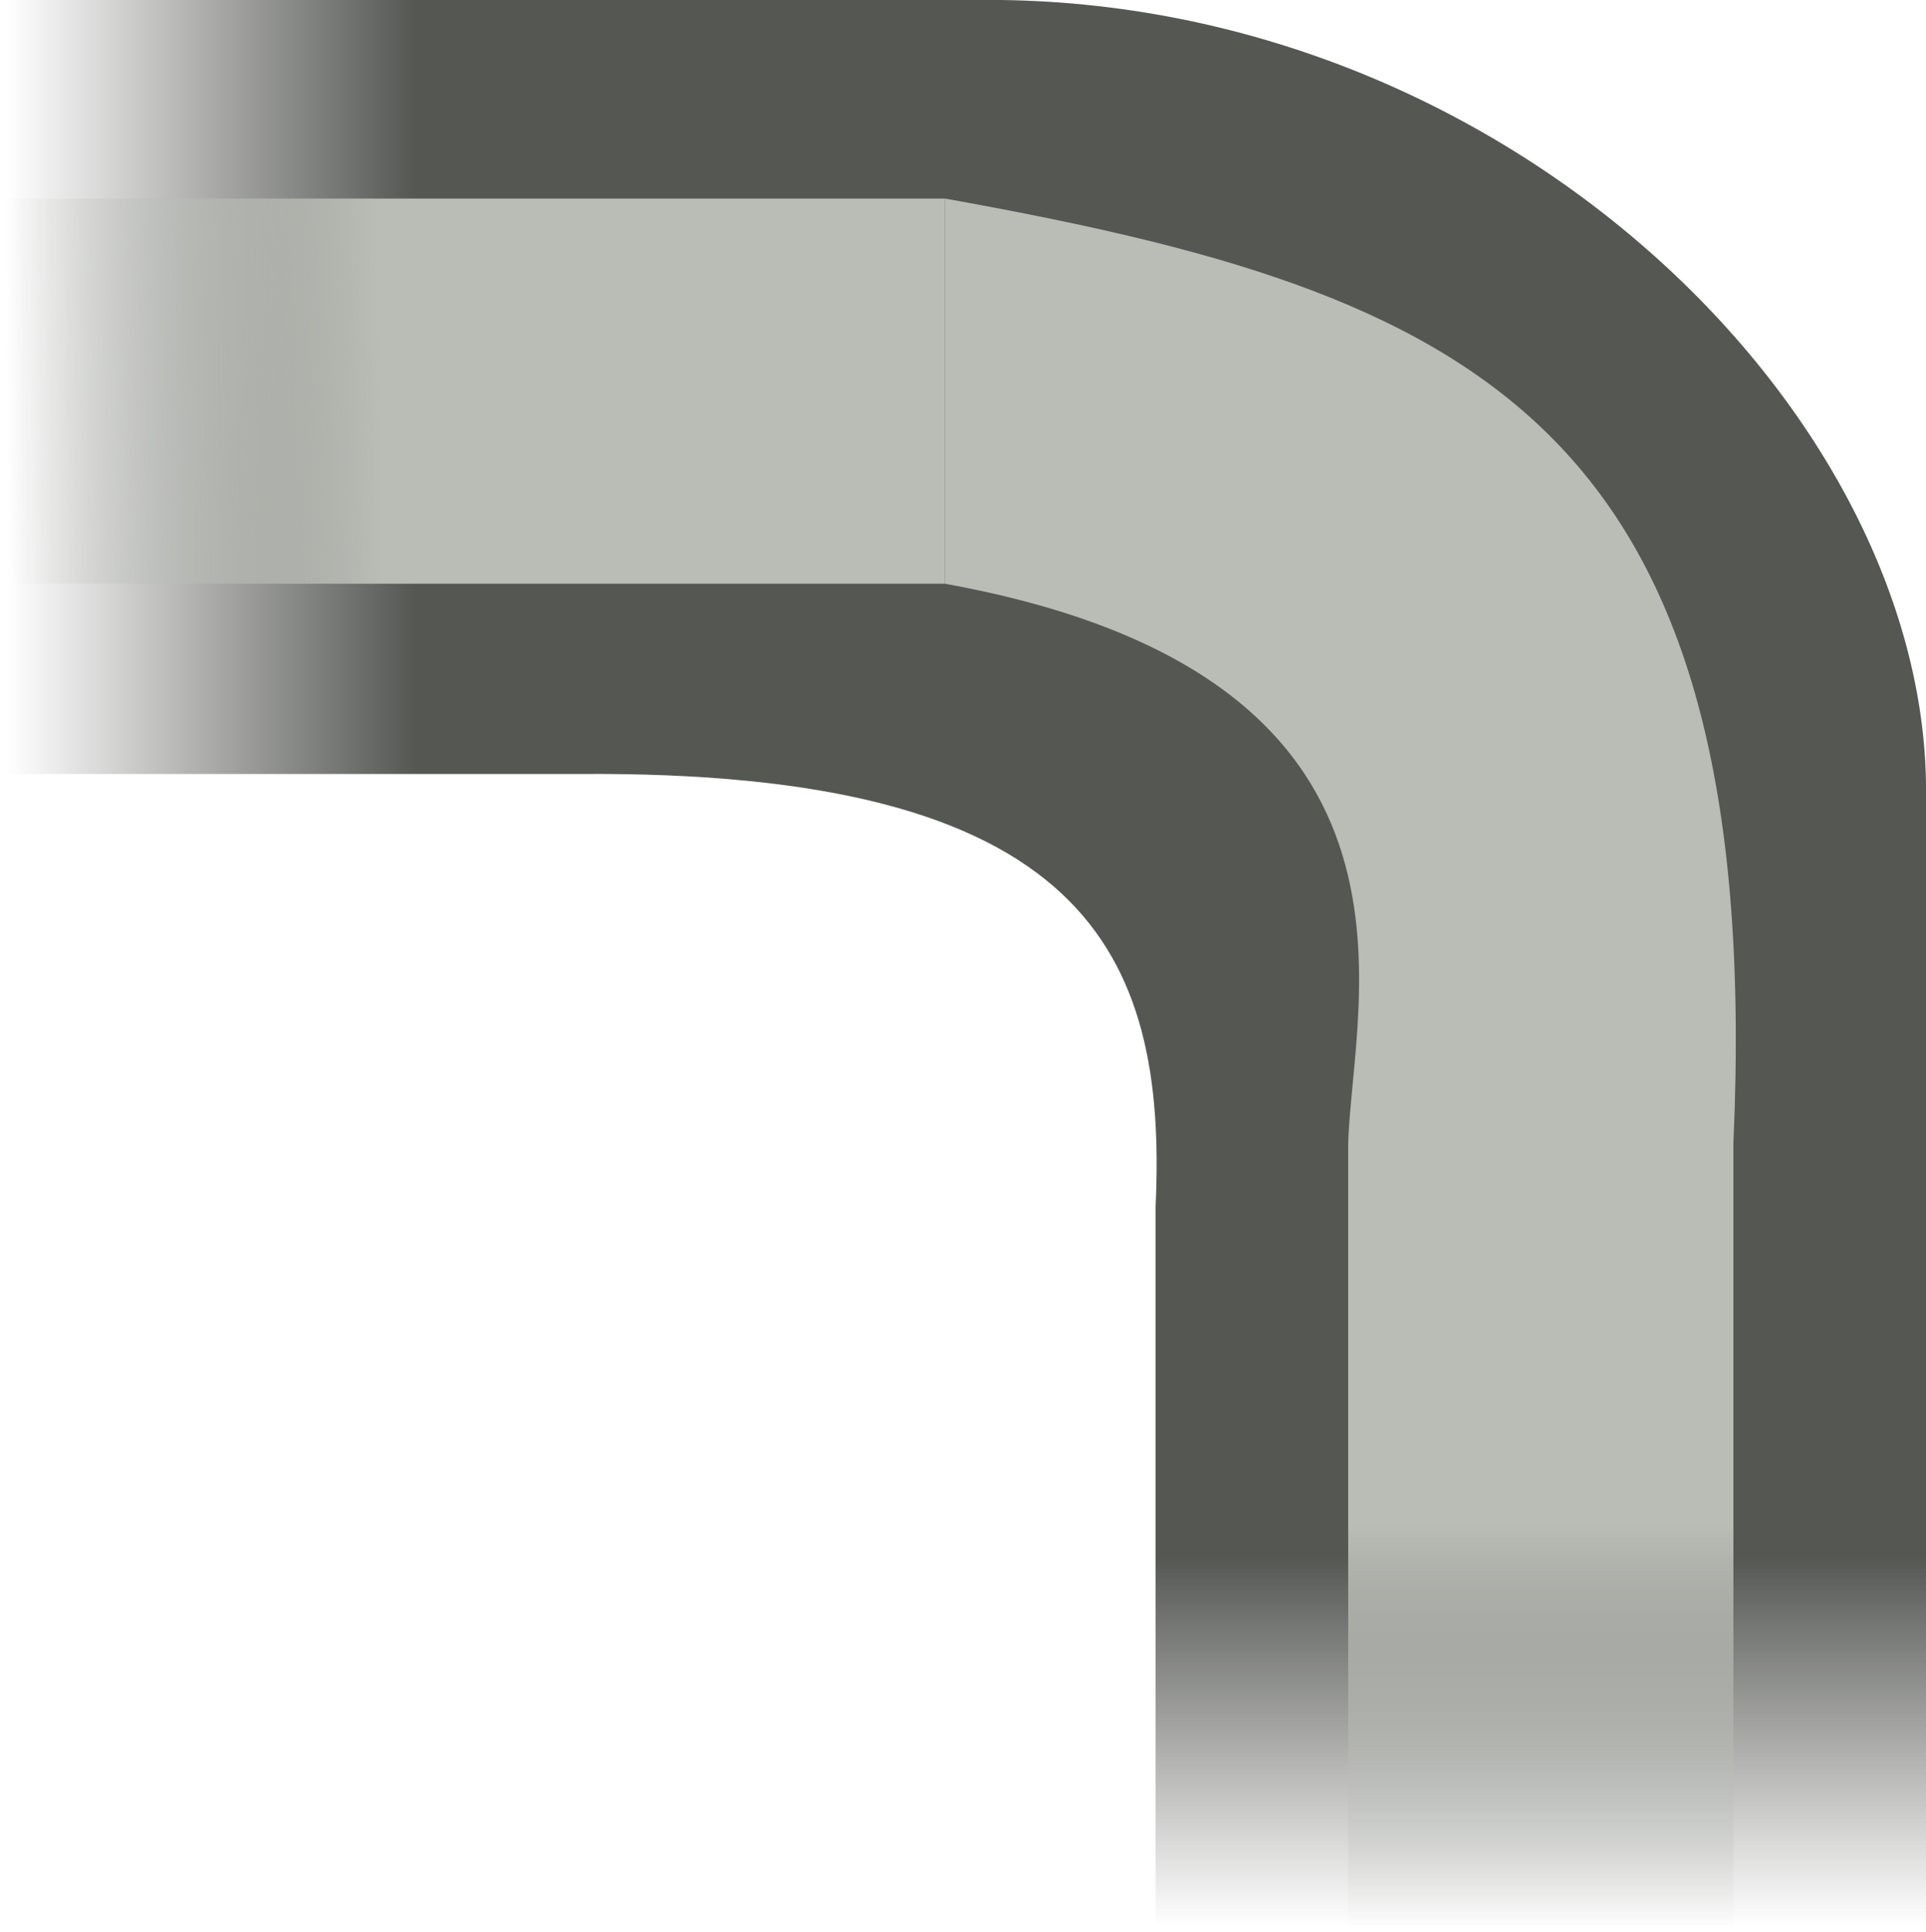
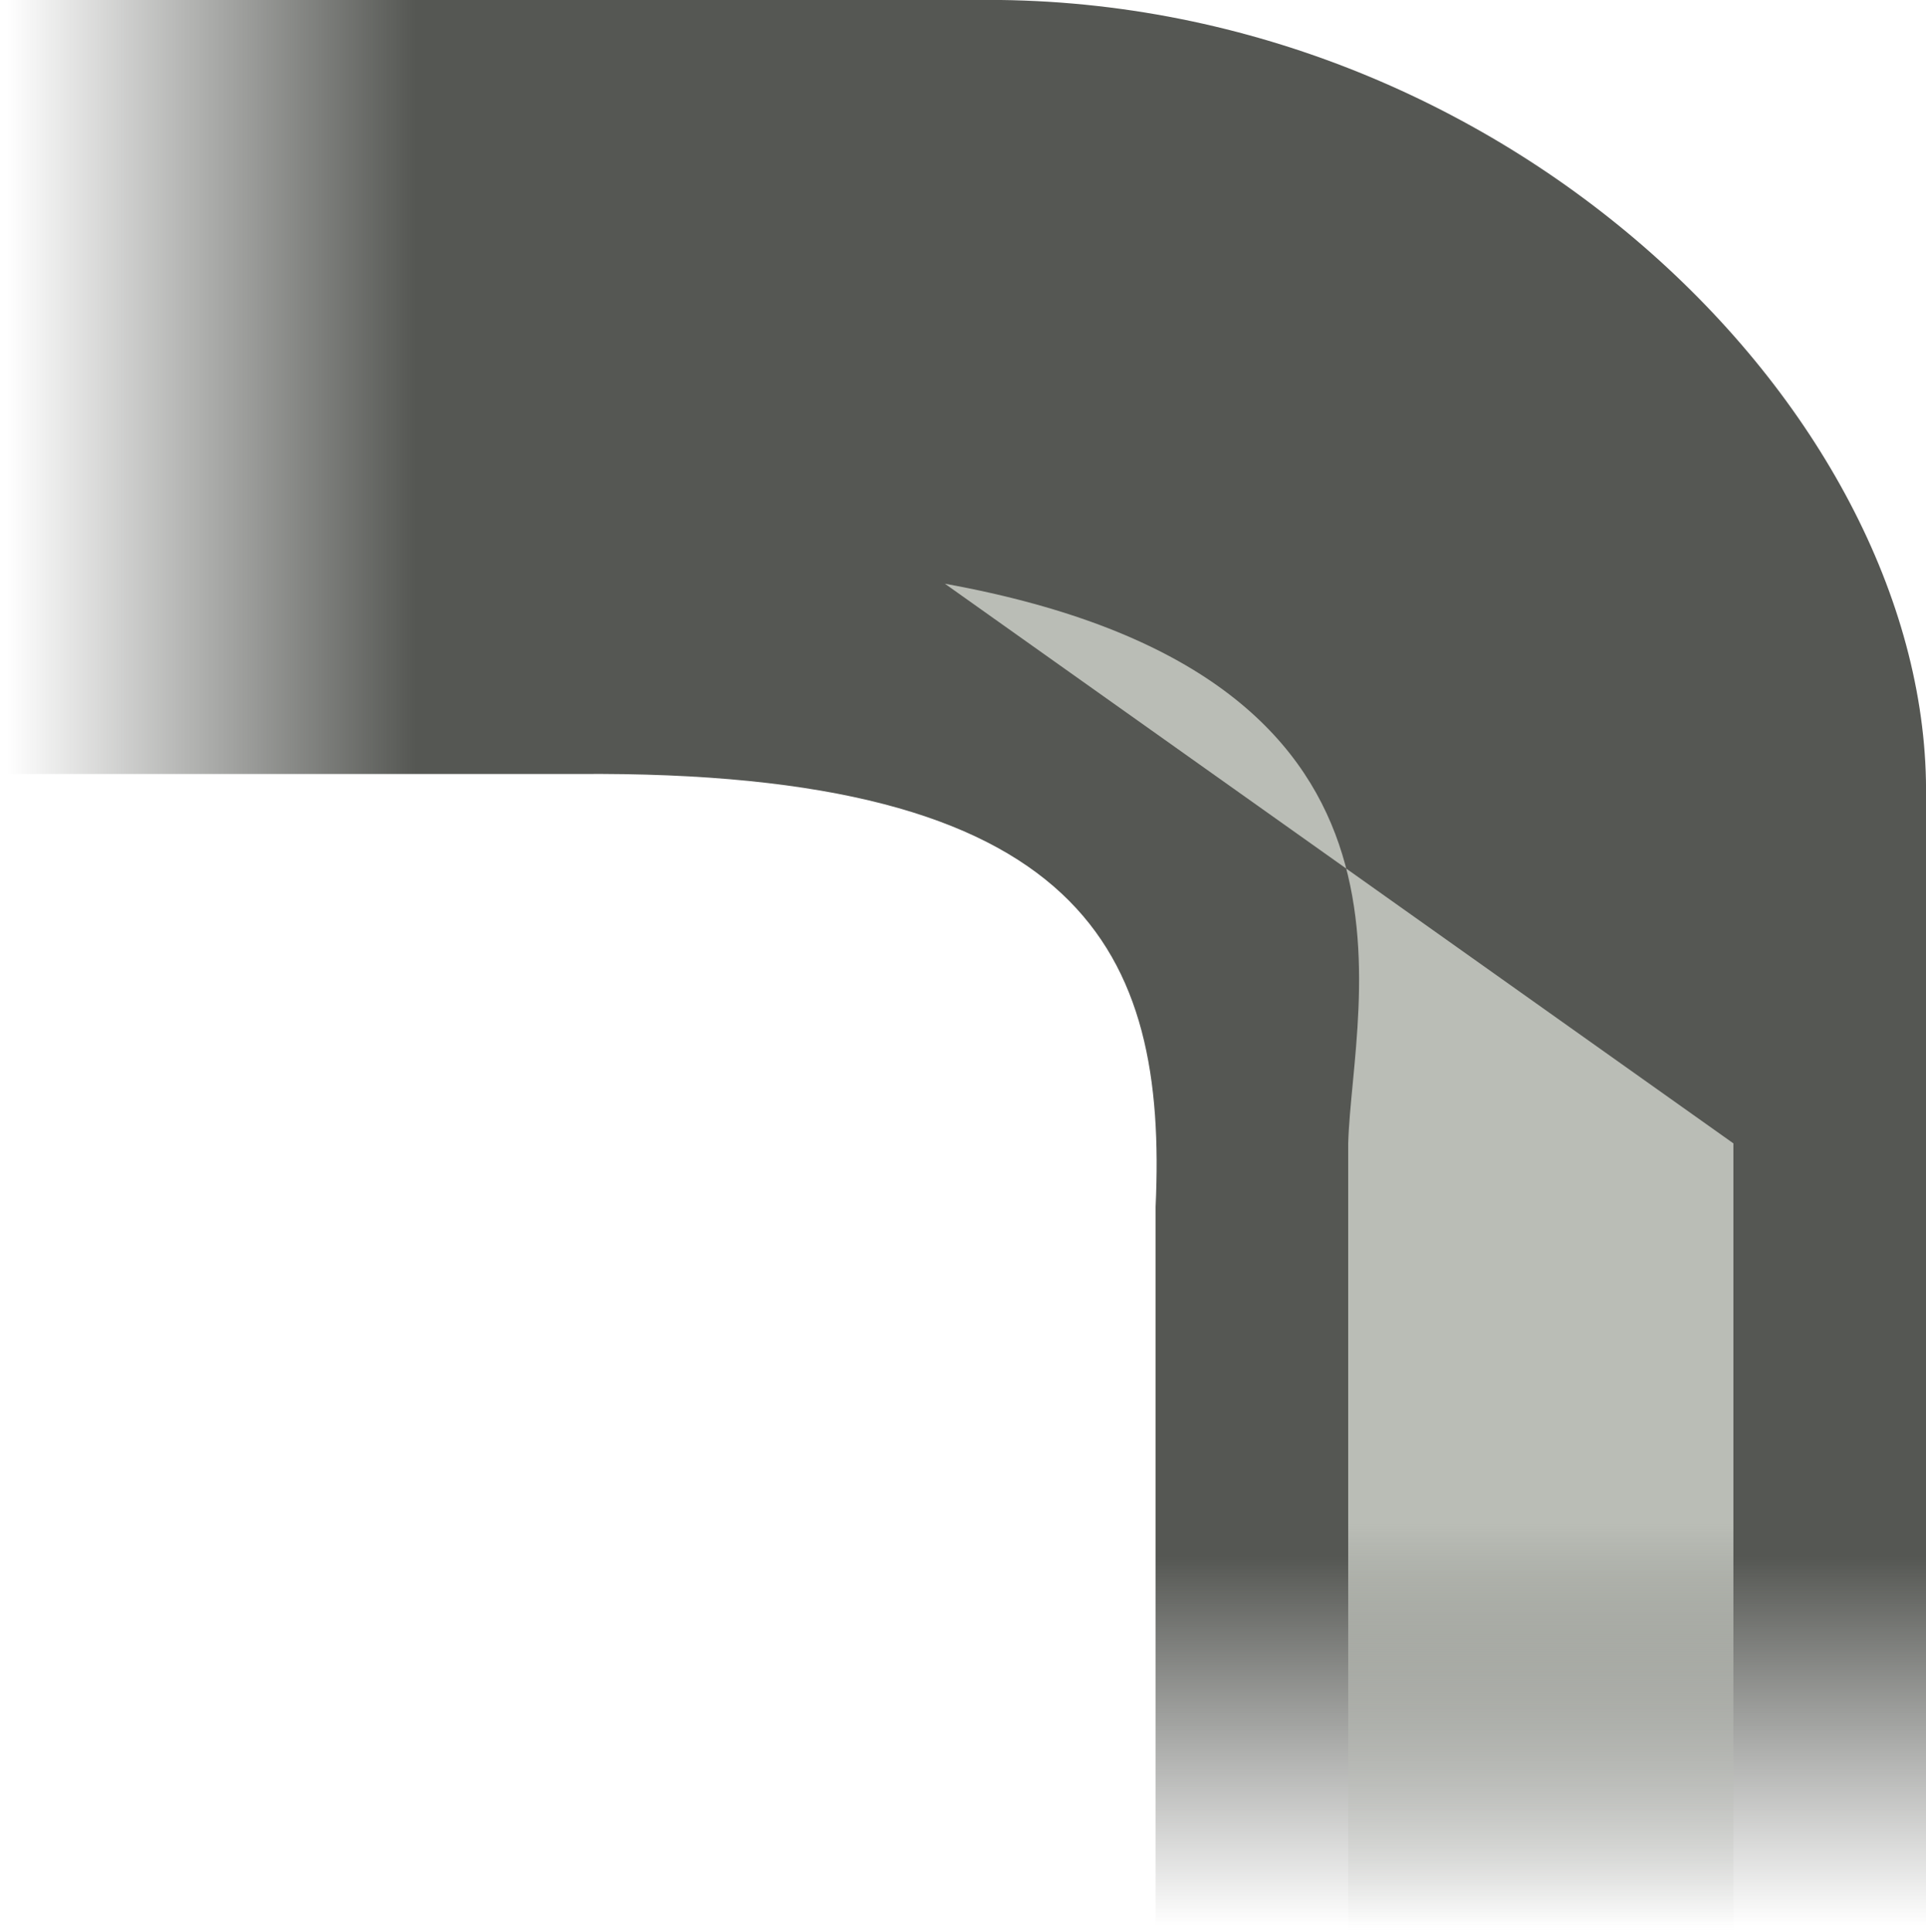
<svg xmlns="http://www.w3.org/2000/svg" xmlns:ns1="http://sodipodi.sourceforge.net/DTD/sodipodi-0.dtd" xmlns:ns2="http://www.inkscape.org/namespaces/inkscape" xmlns:xlink="http://www.w3.org/1999/xlink" id="svg1" width="10" height="10.031" version="1.1" ns1:docname="transform-affect-rounded-corners.svg" viewBox="0 0 10 10.031">
  <ns1:namedview pagecolor="#ffffff" bordercolor="#666666" borderopacity="1" objecttolerance="10" gridtolerance="10" guidetolerance="10" ns2:pageopacity="0" ns2:pageshadow="2" ns2:window-width="640" ns2:window-height="480" id="namedview29" showgrid="false" />
  <defs id="defs3">
    <linearGradient id="linearGradient9819">
      <stop id="stop9821" offset="0" style="stop-color:#555753;stop-opacity:1;" />
      <stop id="stop9823" offset="1" style="stop-color:#555753;stop-opacity:0;" />
    </linearGradient>
    <linearGradient gradientTransform="matrix(1,0,0,1.014,26.037,-7.814)" gradientUnits="userSpaceOnUse" id="linearGradient9803" ns2:collect="always" x1="1275.121" x2="1273" xlink:href="#linearGradient9819" y1="142" y2="142" />
    <linearGradient gradientUnits="userSpaceOnUse" id="linearGradient9807" ns2:collect="always" x1="1306" x2="1306" xlink:href="#linearGradient9813" y1="141.906" y2="144.031" />
    <linearGradient id="linearGradient9813">
      <stop id="stop9815" offset="0" style="stop-color:#babdb6;stop-opacity:1;" />
      <stop id="stop9817" offset="1" style="stop-color:#babdb6;stop-opacity:0;" />
    </linearGradient>
    <linearGradient gradientTransform="translate(26,-5)" gradientUnits="userSpaceOnUse" id="linearGradient9805" ns2:collect="always" x1="1280.822" x2="1280.822" xlink:href="#linearGradient9819" y1="147.082" y2="149" />
    <linearGradient gradientUnits="userSpaceOnUse" id="linearGradient9809" ns2:collect="always" x1="1300.969" x2="1299.031" xlink:href="#linearGradient9813" y1="136" y2="136.031" />
  </defs>
  <g id="transform_corners" transform="translate(-1299,-134)">
    <path d="m 1299,134 v 4.019 h 3 c 2.635,-0.021 3.061,0.925 3,2.247 v 1.087 h 4 v -3.209 c 0.029,-1.979 -2.183,-4.181 -4.938,-4.144 z" id="path9773" ns2:connector-curvature="0" ns1:nodetypes="ccccccccc" style="display:inline;overflow:visible;visibility:visible;fill:url(#linearGradient9803);fill-opacity:1;fill-rule:nonzero;stroke:none;stroke-width:1;stroke-linecap:round;stroke-linejoin:miter;stroke-miterlimit:4;stroke-dasharray:none;stroke-dashoffset:16.2;stroke-opacity:1;marker:none;marker-start:none;marker-mid:none;marker-end:none;enable-background:accumulate" />
    <path d="M 1305,141.188 V 144 h 4 v -2.812 z" id="path9775" ns2:connector-curvature="0" style="display:inline;overflow:visible;visibility:visible;fill:url(#linearGradient9805);fill-opacity:1;fill-rule:nonzero;stroke:none;stroke-width:1;stroke-linecap:round;stroke-linejoin:miter;stroke-miterlimit:4;stroke-dasharray:none;stroke-dashoffset:16.2;stroke-opacity:1;marker:none;marker-start:none;marker-mid:none;marker-end:none;enable-background:accumulate" />
-     <path d="m 1303.906,137.031 c 2.643,0.479 2.115,2.159 2.094,2.906 v 4.094 h 2 v -4.094 c 0.168,-3.77 -1.372,-4.418 -4.094,-4.906 z" id="path9777" ns2:connector-curvature="0" ns1:nodetypes="ccccccc" style="fill:url(#linearGradient9807);fill-opacity:1;fill-rule:evenodd;stroke:none;stroke-width:1px;stroke-linecap:butt;stroke-linejoin:miter;stroke-opacity:1" />
-     <path d="m 1299.031,135.031 v 2 h 4.875 v -2 z" id="path9779" ns2:connector-curvature="0" ns1:nodetypes="ccccc" style="fill:url(#linearGradient9809);fill-opacity:1;fill-rule:evenodd;stroke:none;stroke-width:1px;stroke-linecap:butt;stroke-linejoin:miter;stroke-opacity:1" />
+     <path d="m 1303.906,137.031 c 2.643,0.479 2.115,2.159 2.094,2.906 v 4.094 h 2 v -4.094 z" id="path9777" ns2:connector-curvature="0" ns1:nodetypes="ccccccc" style="fill:url(#linearGradient9807);fill-opacity:1;fill-rule:evenodd;stroke:none;stroke-width:1px;stroke-linecap:butt;stroke-linejoin:miter;stroke-opacity:1" />
  </g>
</svg>